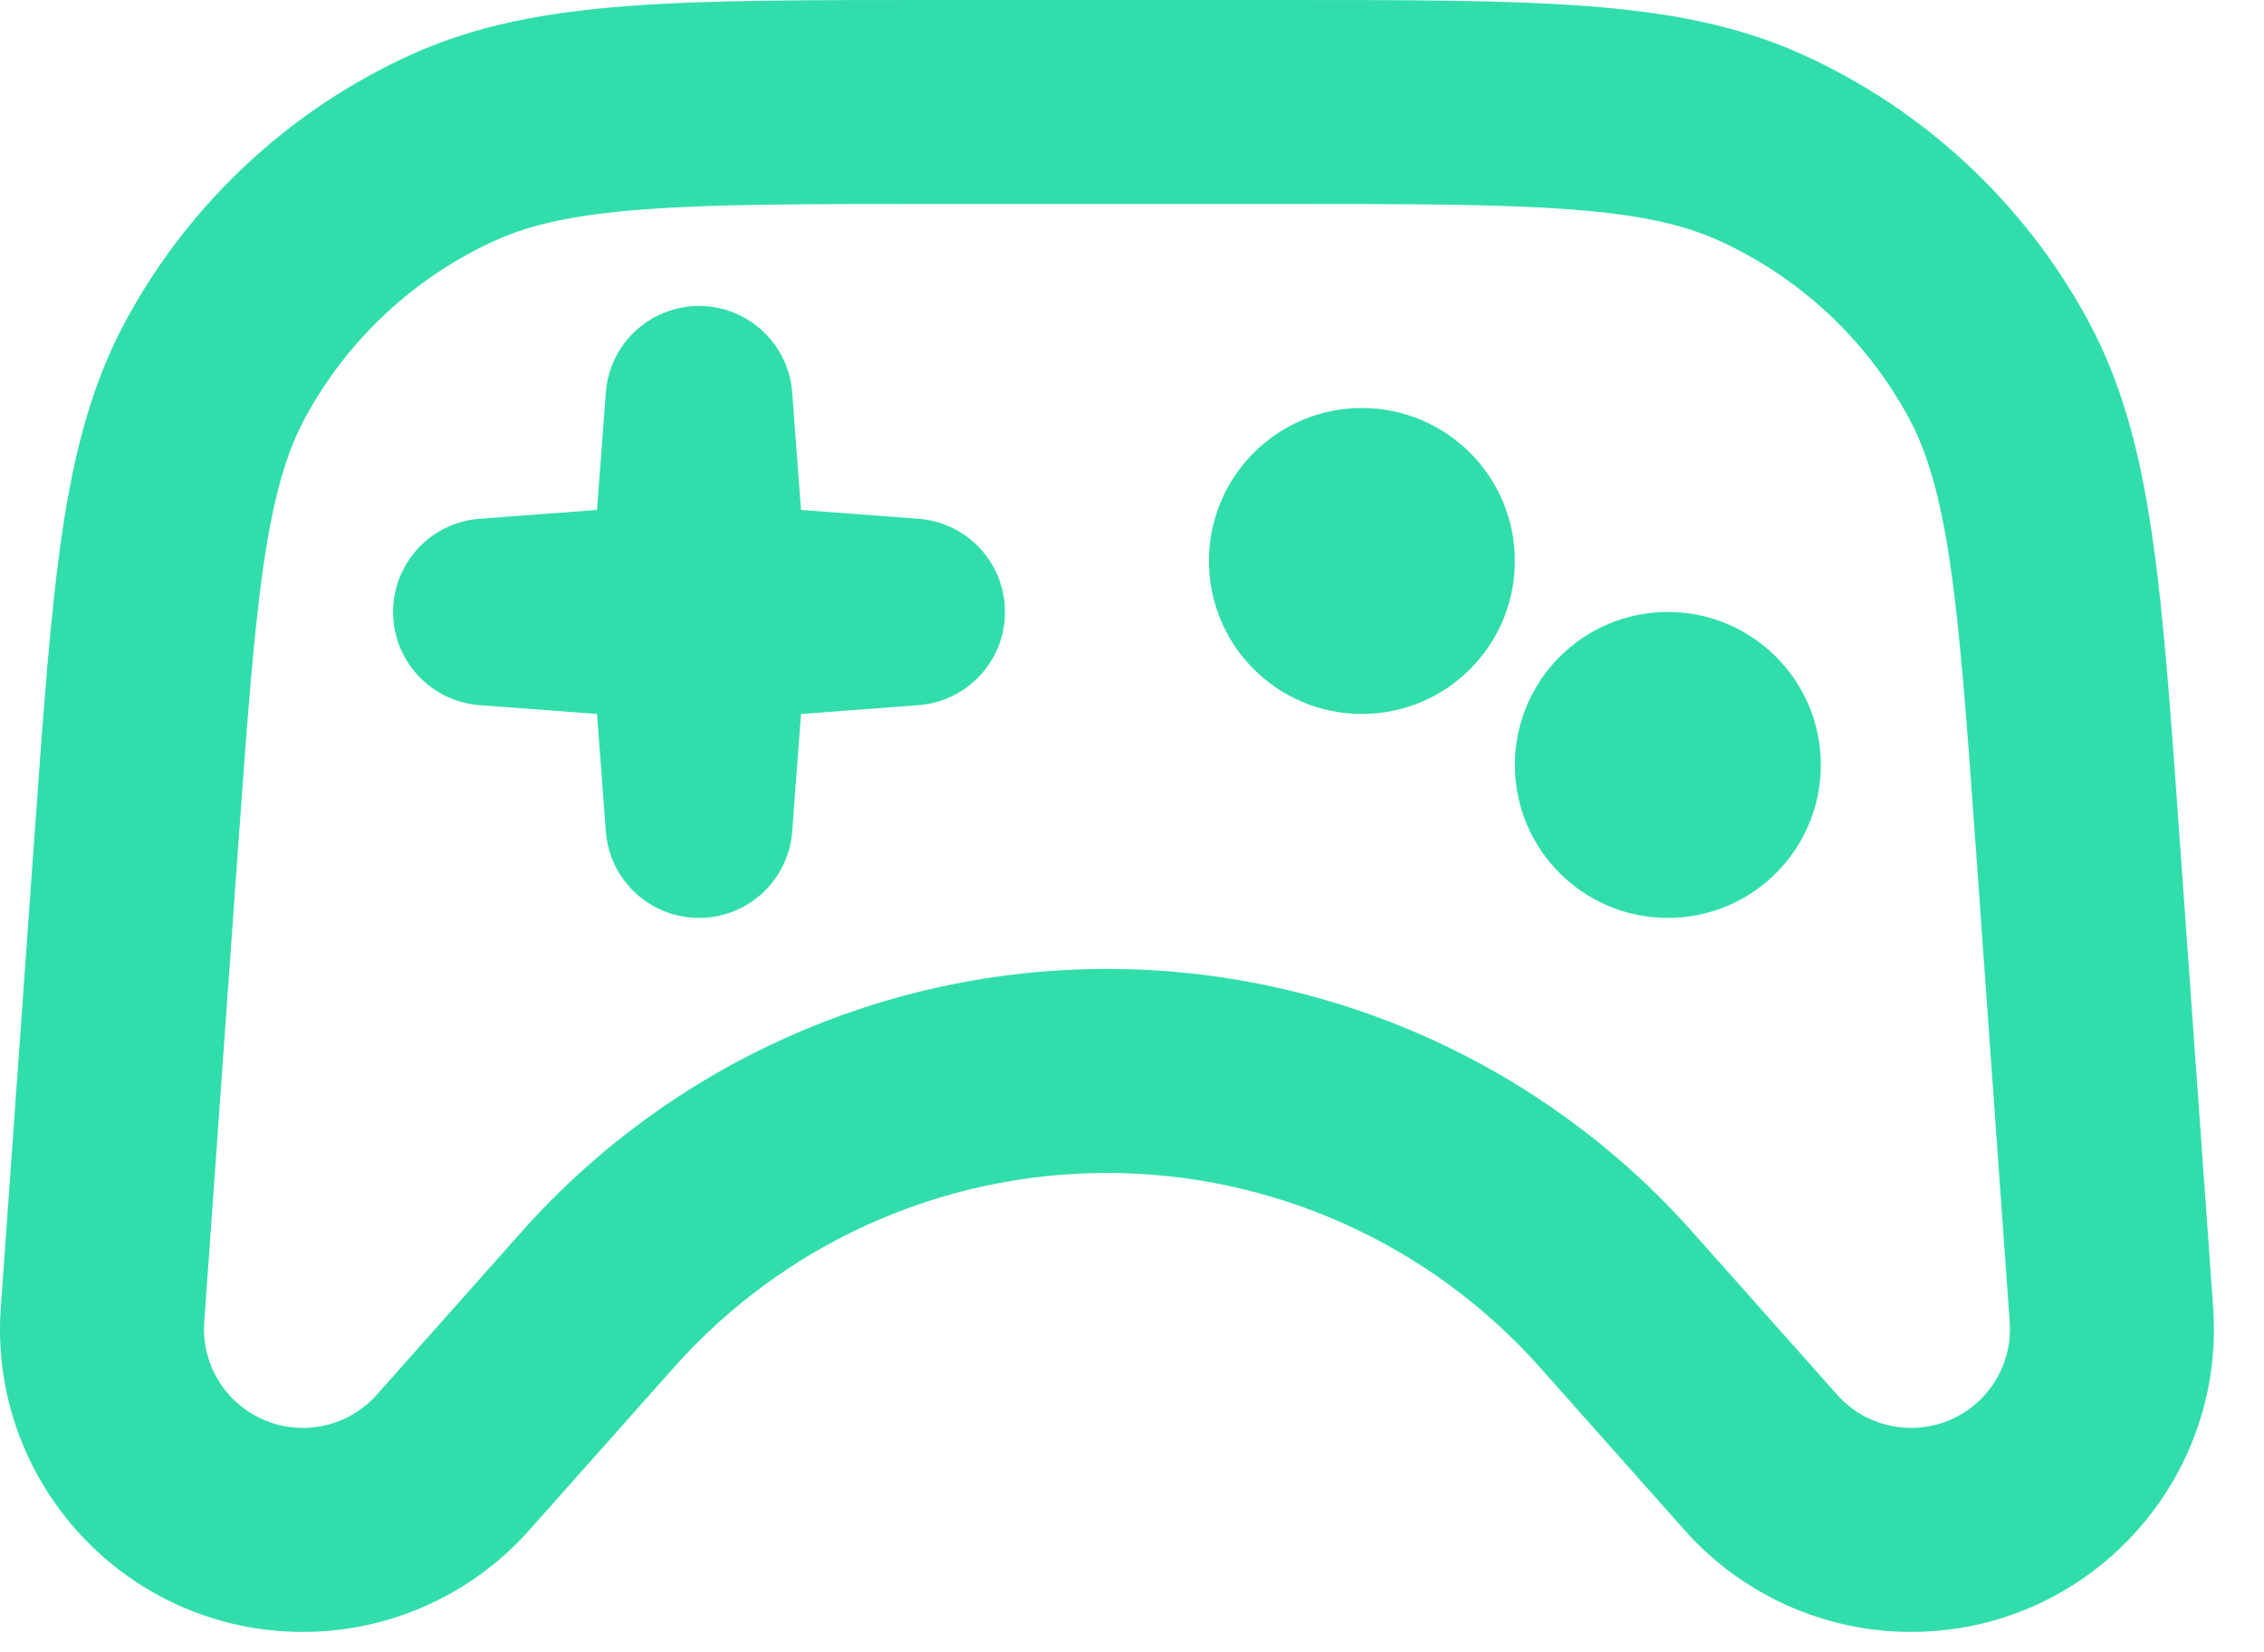
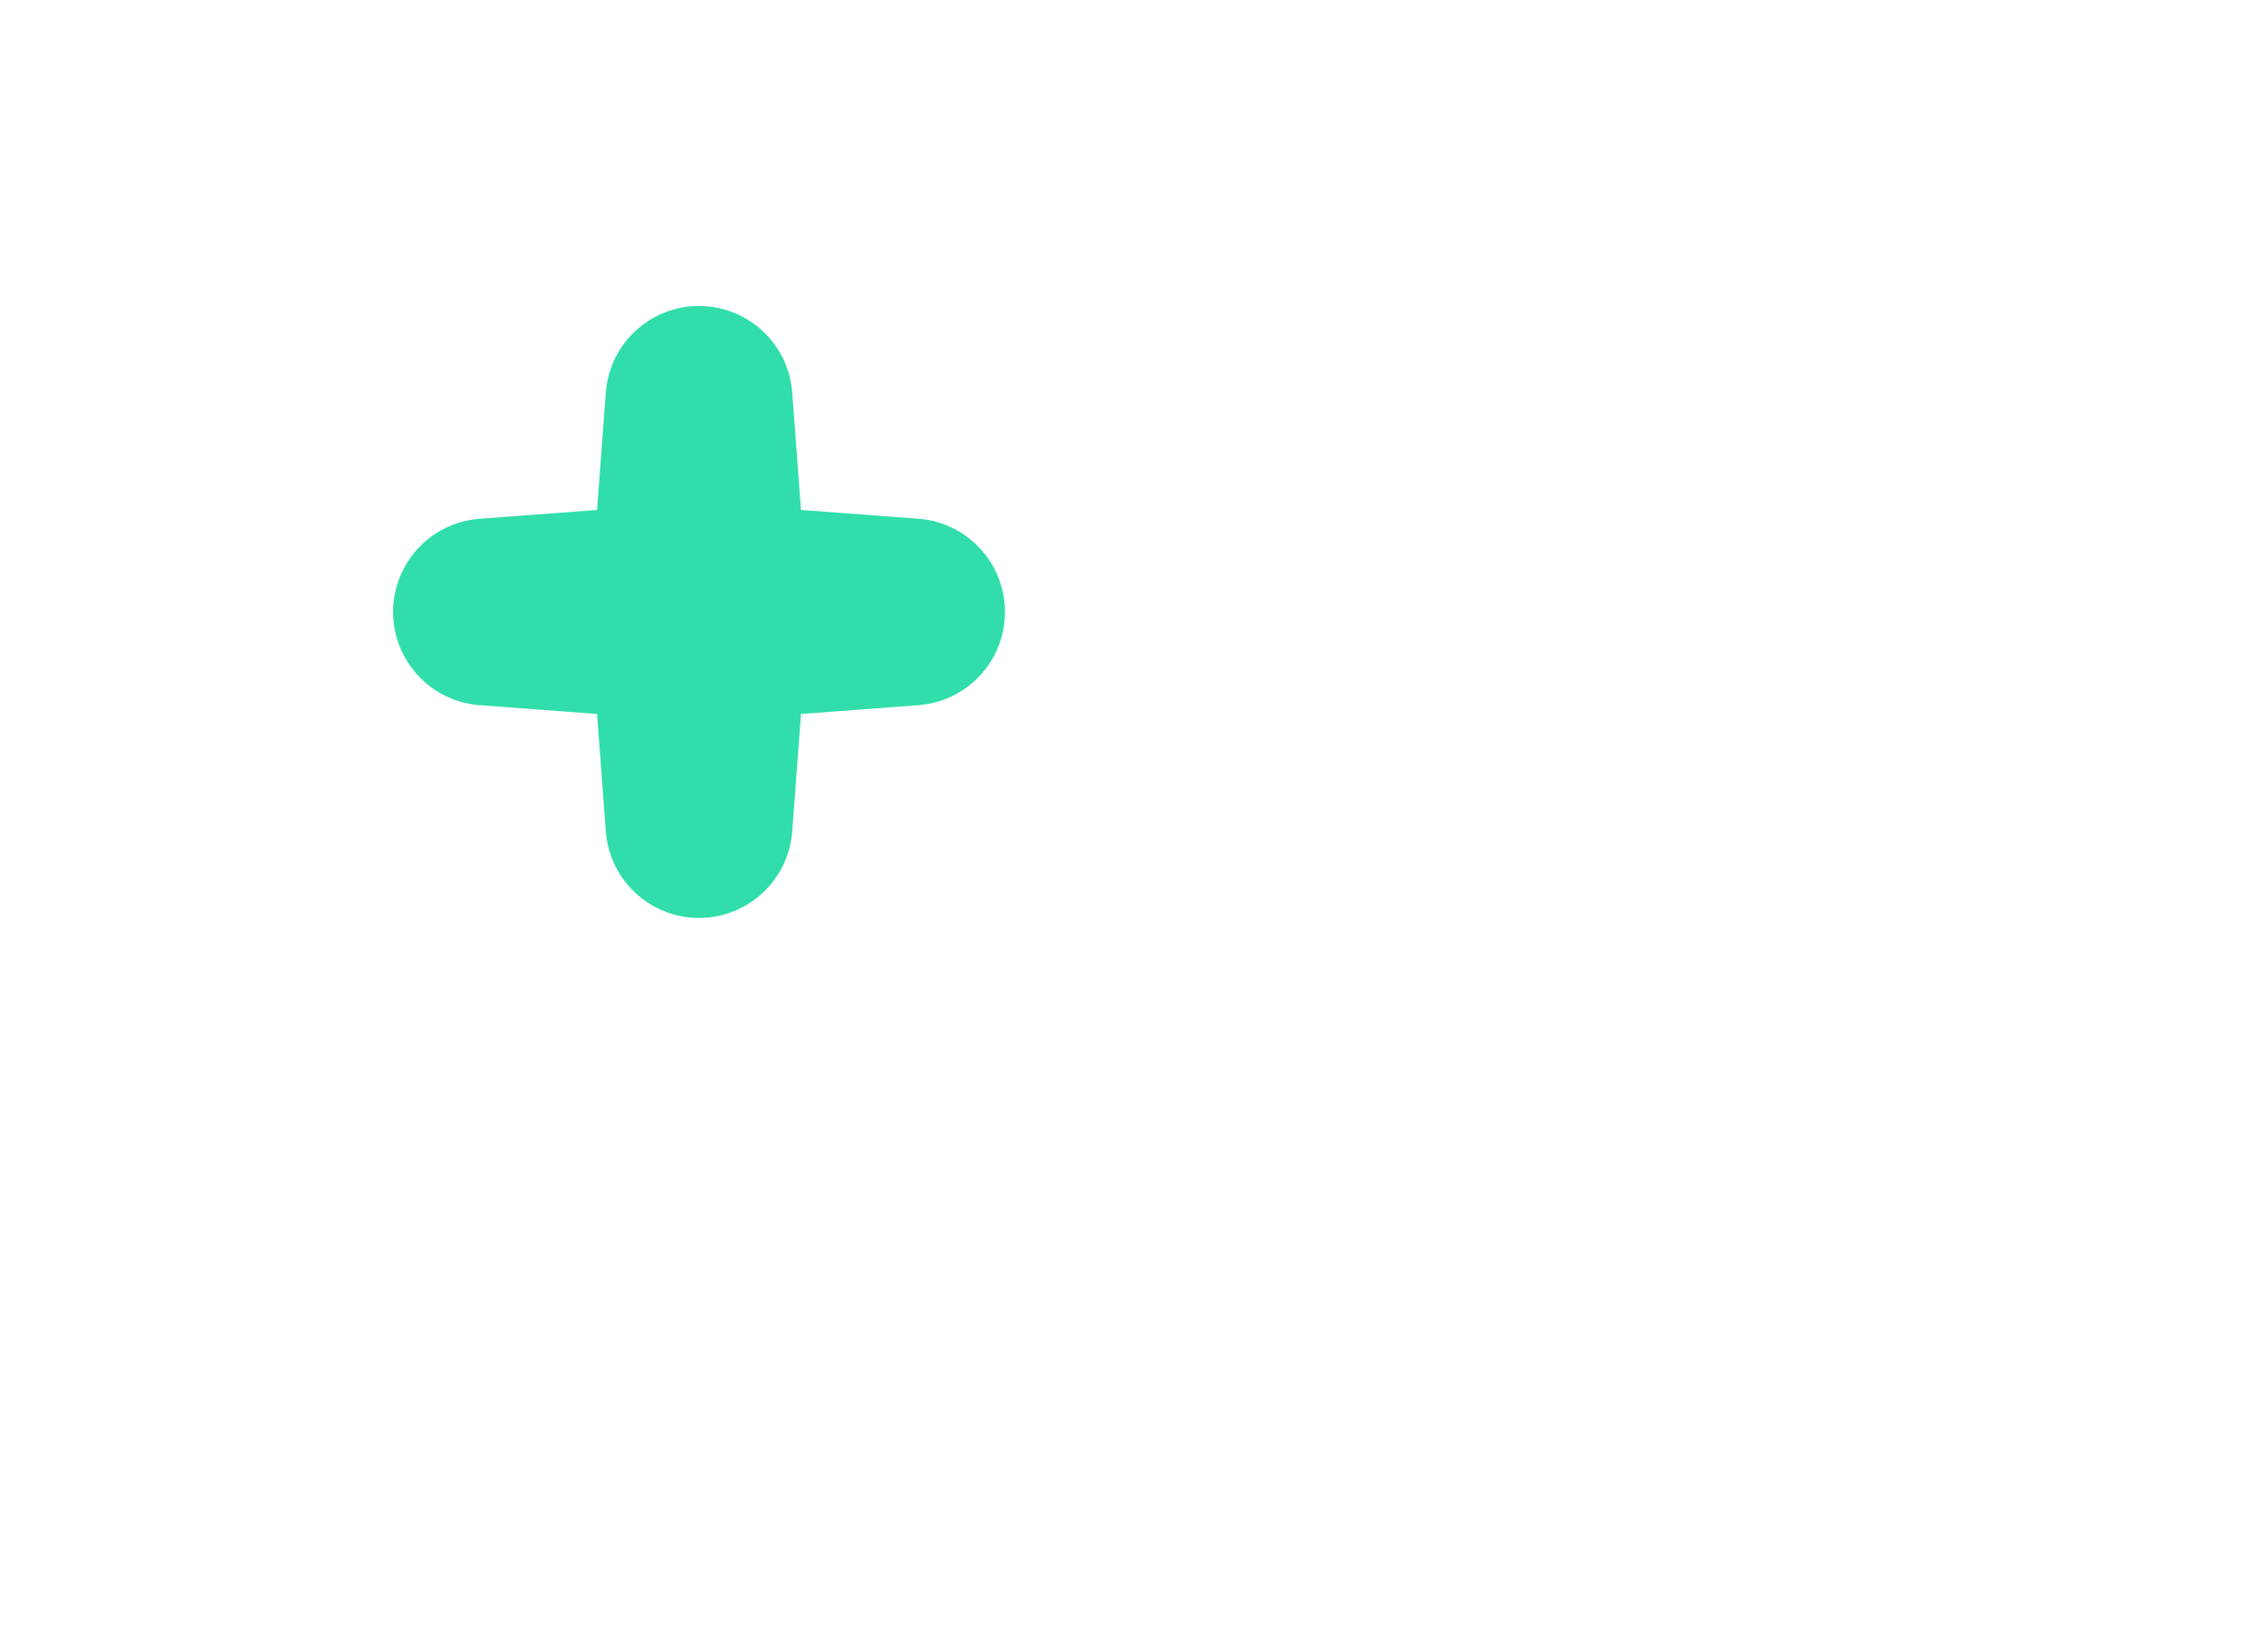
<svg xmlns="http://www.w3.org/2000/svg" fill="none" height="100%" overflow="visible" preserveAspectRatio="none" style="display: block;" viewBox="0 0 37 27" width="100%">
  <g id="icon">
-     <path d="M22.257 11.667C23.638 11.667 24.757 10.547 24.757 9.167C24.757 7.786 23.638 6.667 22.257 6.667C20.877 6.667 19.757 7.786 19.757 9.167C19.757 10.547 20.877 11.667 22.257 11.667Z" fill="#31DEAB" />
-     <path d="M27.257 15C28.638 15 29.757 13.881 29.757 12.5C29.757 11.119 28.638 10 27.257 10C25.877 10 24.757 11.119 24.757 12.5C24.757 13.881 25.877 15 27.257 15Z" fill="#31DEAB" />
    <path d="M12.947 6.413L13.091 8.333L15.011 8.477C15.808 8.537 16.424 9.201 16.424 10C16.424 10.799 15.808 11.463 15.011 11.523L13.091 11.667L12.947 13.587C12.887 14.384 12.223 15 11.424 15C10.625 15 9.961 14.384 9.901 13.587L9.757 11.667L7.837 11.523C7.04 11.463 6.424 10.799 6.424 10C6.424 9.201 7.04 8.537 7.837 8.477L9.757 8.333L9.901 6.413C9.961 5.616 10.625 5 11.424 5C12.223 5 12.887 5.616 12.947 6.413Z" fill="#31DEAB" />
-     <path clip-rule="evenodd" d="M15.191 2.43067e-07H20.991C23.004 -1.10818e-05 24.608 -2.02209e-05 25.911 0.098C27.246 0.198 28.391 0.407 29.462 0.893C31.446 1.793 33.082 3.316 34.121 5.231C34.682 6.264 34.972 7.392 35.167 8.717C35.358 10.009 35.472 11.609 35.615 13.617L36.169 21.364C36.373 24.23 34.104 26.667 31.232 26.667C29.818 26.667 28.472 26.062 27.532 25.005L25.167 22.344C23.37 20.323 20.795 19.167 18.091 19.167C15.386 19.167 12.811 20.323 11.015 22.344L8.649 25.005C7.71 26.062 6.364 26.667 4.95 26.667C2.077 26.667 -0.192 24.23 0.013 21.364L0.566 13.617C0.71 11.609 0.824 10.009 1.014 8.717C1.209 7.392 1.5 6.264 2.061 5.231C3.1 3.316 4.735 1.793 6.719 0.893C7.79 0.407 8.935 0.198 10.271 0.098C11.573 -2.01017e-05 13.178 -1.10819e-05 15.191 2.43067e-07ZM10.52 3.422C9.376 3.508 8.666 3.67 8.096 3.929C6.774 4.529 5.683 5.544 4.99 6.821C4.692 7.371 4.479 8.067 4.312 9.202C4.142 10.356 4.036 11.832 3.886 13.921L3.338 21.602C3.271 22.538 4.012 23.333 4.95 23.333C5.411 23.333 5.851 23.136 6.158 22.791L8.523 20.13C10.952 17.397 14.434 15.833 18.091 15.833C21.747 15.833 25.229 17.397 27.658 20.13L30.024 22.791C30.33 23.136 30.77 23.333 31.232 23.333C32.17 23.333 32.911 22.538 32.844 21.602L32.295 13.921C32.146 11.832 32.039 10.356 31.869 9.202C31.702 8.067 31.489 7.371 31.191 6.821C30.498 5.544 29.408 4.529 28.085 3.929C27.515 3.67 26.805 3.508 25.661 3.422C24.498 3.334 23.019 3.333 20.924 3.333H15.257C13.162 3.333 11.683 3.334 10.52 3.422Z" fill="#31DEAB" fill-rule="evenodd" />
  </g>
</svg>